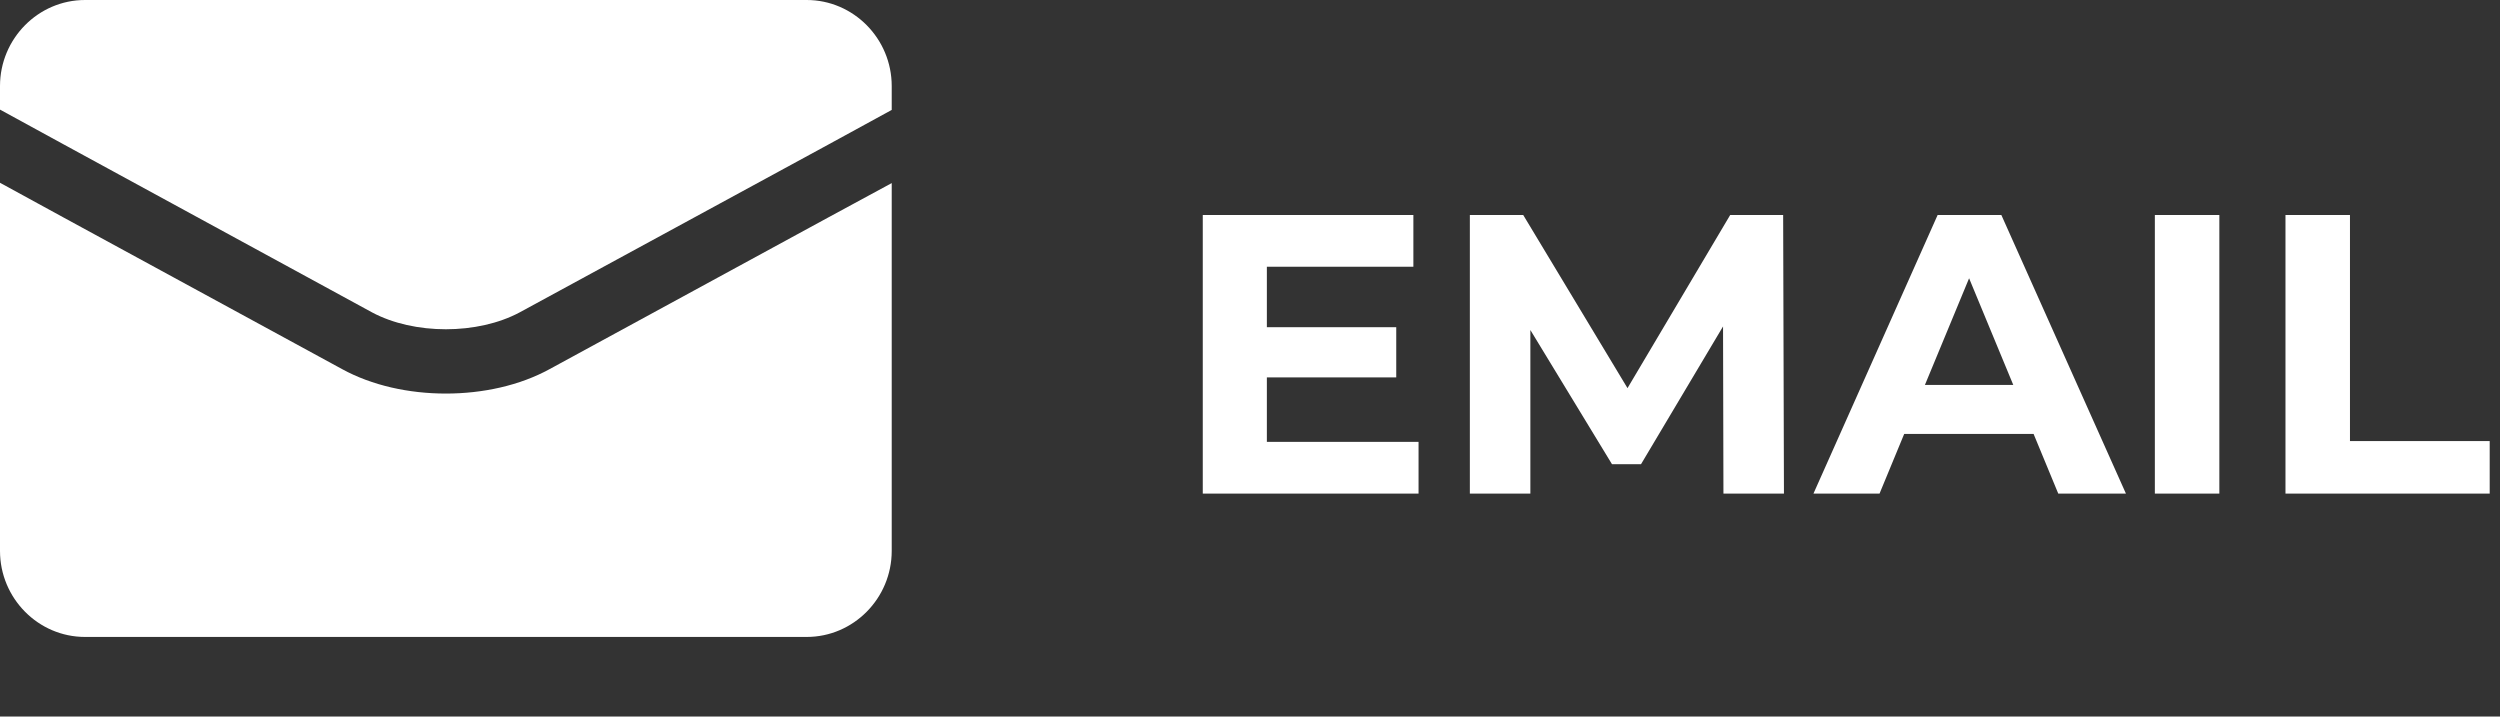
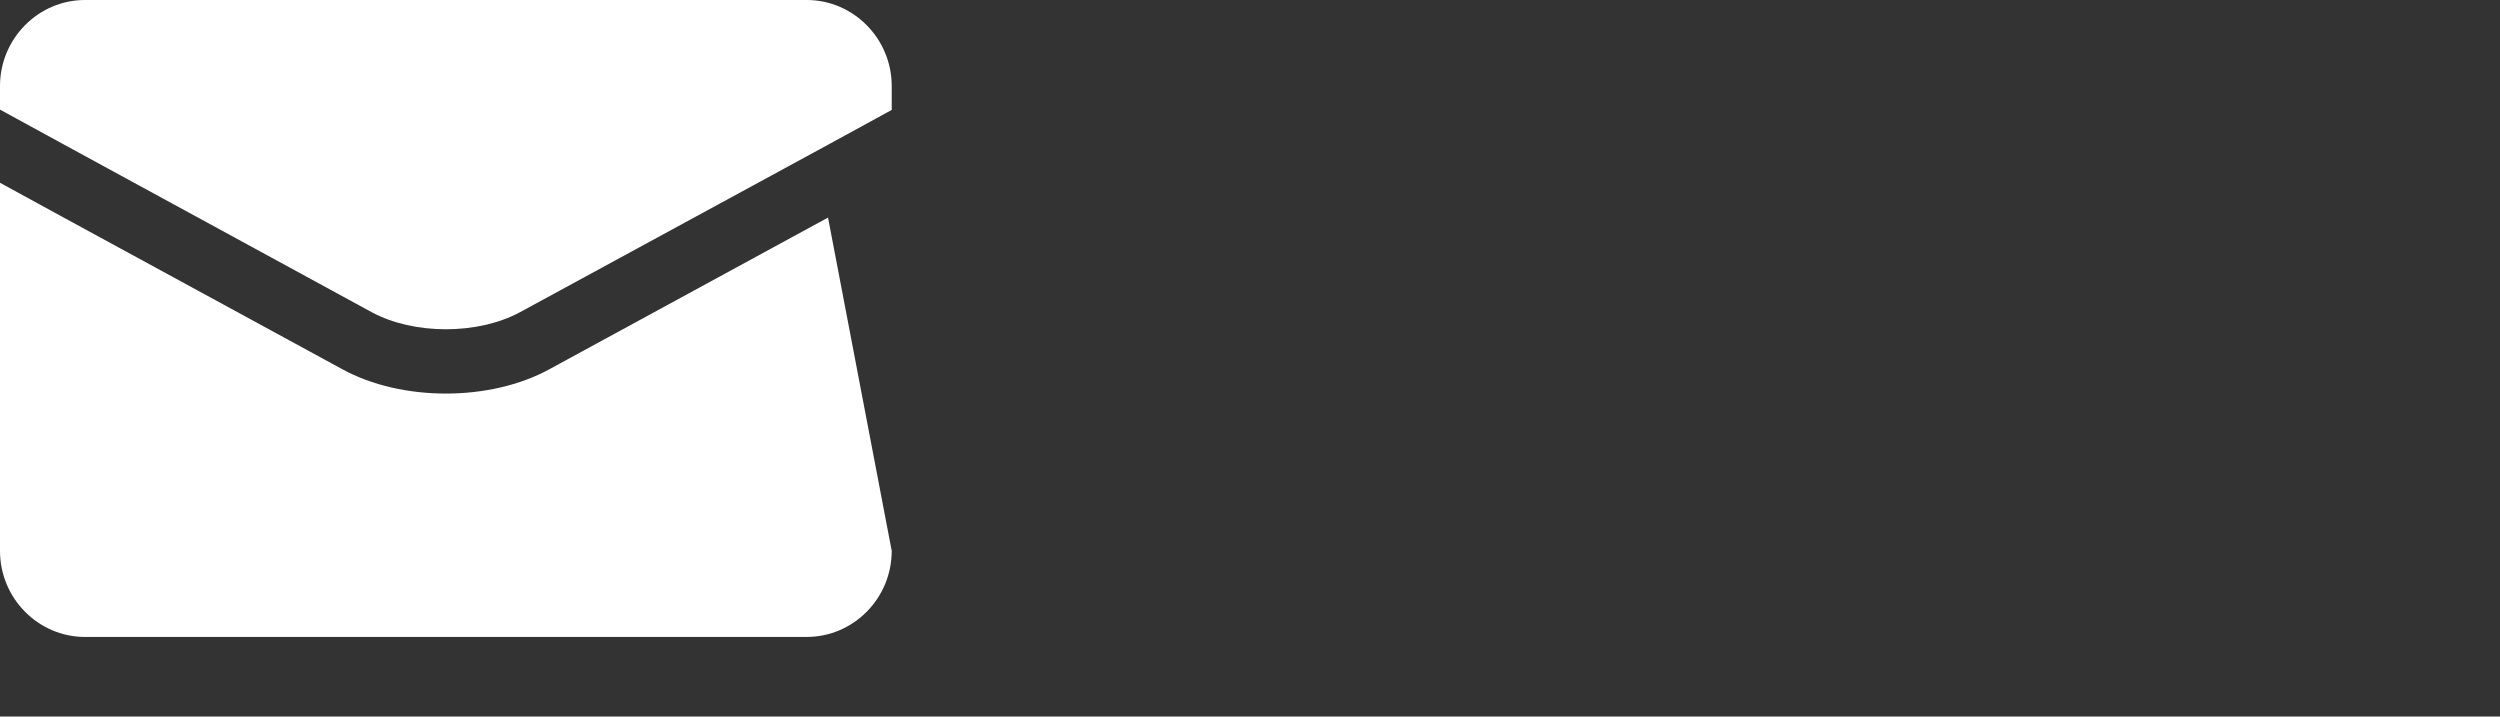
<svg xmlns="http://www.w3.org/2000/svg" width="157" height="45" viewBox="0 0 157 45" fill="none">
  <rect x="0" y="0" width="157" height="45" fill="#333333" stroke="none" />
  <path d="M50.66 0H5.34C2.4 0 0 2.429 0 5.405V6.883L4 9.069L23.36 19.615C26 21.032 30 21.032 32.64 19.615L52 9.089L56 6.903V5.405C56 2.429 53.6 0 50.66 0Z" fill="white" />
-   <path d="M34.52 23.178C32.64 24.21 30.32 24.716 28 24.716C25.68 24.716 23.36 24.21 21.48 23.178L4 13.664L0 11.478V34.595C0 37.571 2.4 40 5.34 40H50.66C53.6 40 56 37.571 56 34.595V11.498L52 13.664L34.52 23.178Z" fill="white" />
-   <path d="M79.559 27.75H89.085V31H75.534V13.5H88.76V16.75H79.559V20.55H87.684V23.7H79.559V27.75ZM112.032 31H108.232L108.207 20.5L103.057 29.15H101.232L96.107 20.725V31H92.307V13.5H95.657L102.207 24.375L108.657 13.5H111.982L112.032 31ZM129.259 31L127.709 27.25H119.584L118.034 31H113.884L121.684 13.5H125.684L133.509 31H129.259ZM120.884 24.175H126.434L123.659 17.475L120.884 24.175ZM135.325 31V13.5H139.375V31H135.325ZM143.528 31V13.5H147.578V27.7H156.353V31H143.528Z" fill="white" />
+   <path d="M34.52 23.178C32.64 24.21 30.32 24.716 28 24.716C25.68 24.716 23.36 24.21 21.48 23.178L4 13.664L0 11.478V34.595C0 37.571 2.4 40 5.34 40H50.66C53.6 40 56 37.571 56 34.595L52 13.664L34.52 23.178Z" fill="white" />
</svg>